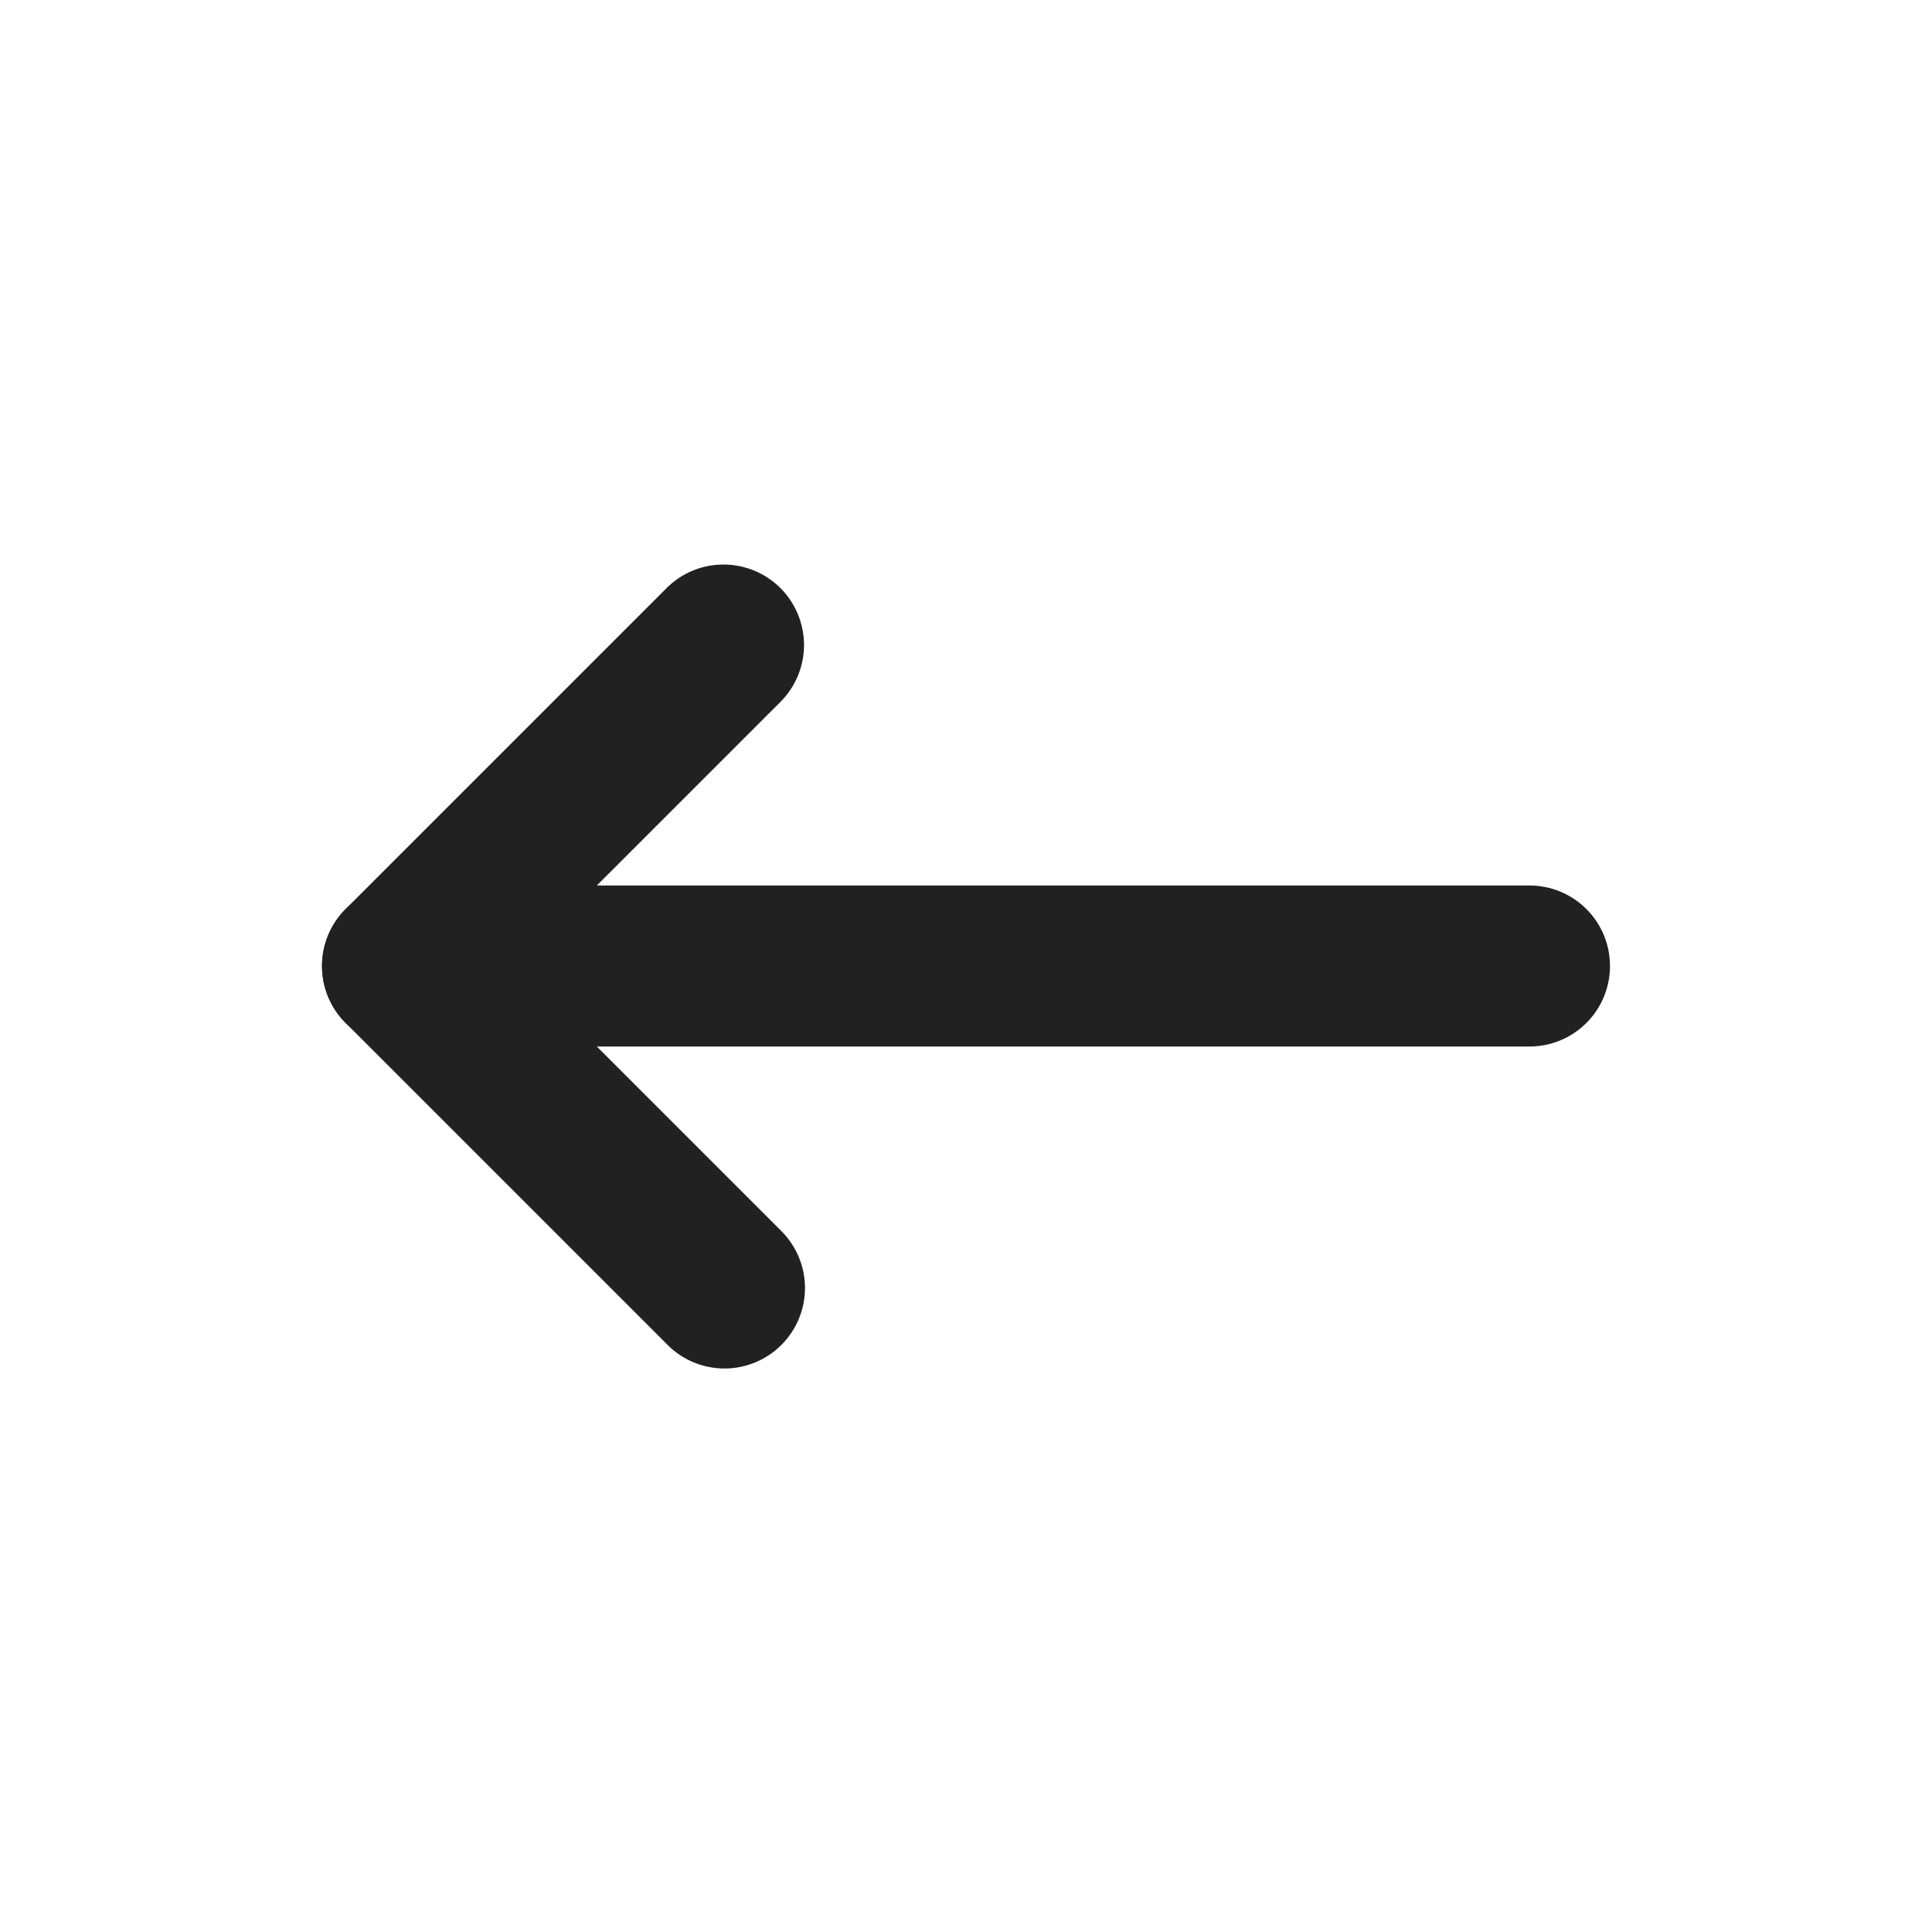
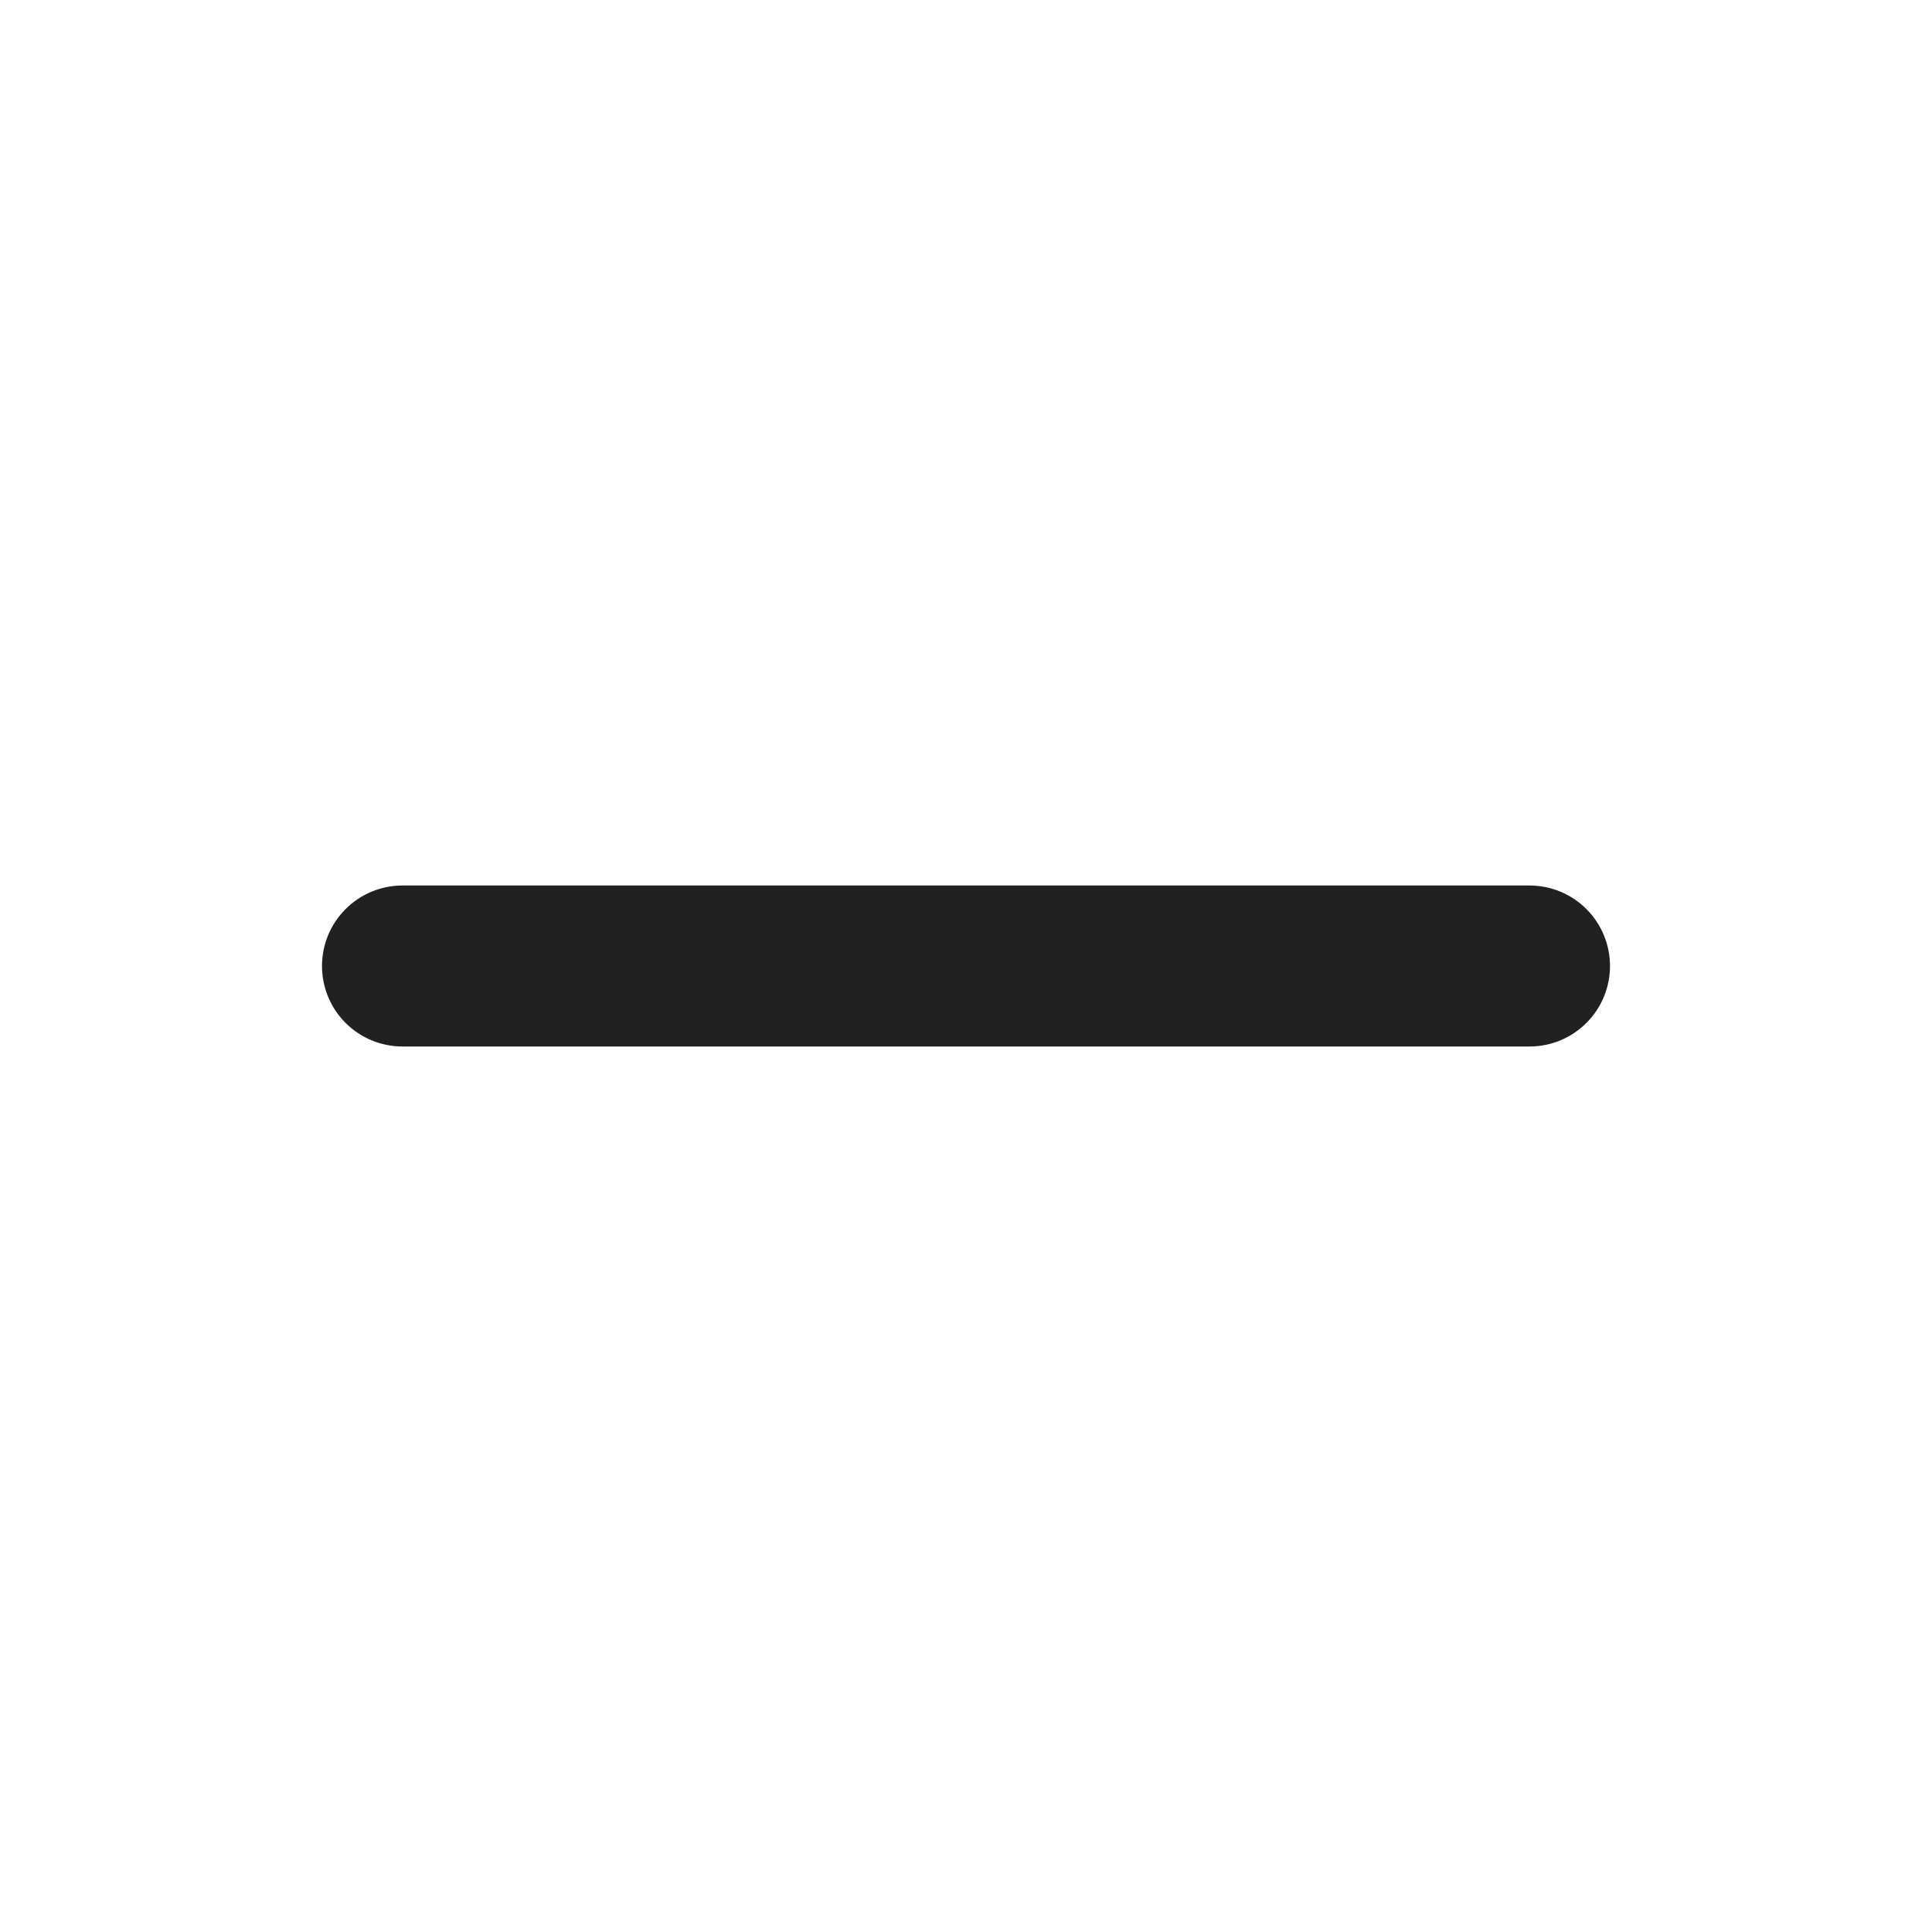
<svg xmlns="http://www.w3.org/2000/svg" width="24" height="24" viewBox="0 0 24 24" fill="none">
  <path fill-rule="evenodd" clip-rule="evenodd" d="M20 12C20 12.265 19.895 12.52 19.707 12.707C19.52 12.895 19.265 13 19 13L5 13C4.735 13 4.48 12.895 4.293 12.707C4.105 12.52 4 12.265 4 12C4 11.735 4.105 11.48 4.293 11.293C4.48 11.105 4.735 11 5 11L19 11C19.265 11 19.52 11.105 19.707 11.293C19.895 11.48 20 11.735 20 12Z" fill="#212121" />
-   <path fill-rule="evenodd" clip-rule="evenodd" d="M9.707 16.707C9.519 16.895 9.265 17 9 17C8.735 17 8.48 16.895 8.293 16.707L4.293 12.707C4.106 12.52 4 12.265 4 12C4 11.735 4.106 11.481 4.293 11.293L8.293 7.293C8.482 7.111 8.734 7.01 8.996 7.013C9.259 7.015 9.509 7.12 9.695 7.305C9.88 7.491 9.985 7.742 9.988 8.004C9.99 8.266 9.889 8.519 9.707 8.707L6.414 12L9.707 15.293C9.894 15.481 10 15.735 10 16C10 16.265 9.894 16.52 9.707 16.707Z" fill="#212121" />
</svg>